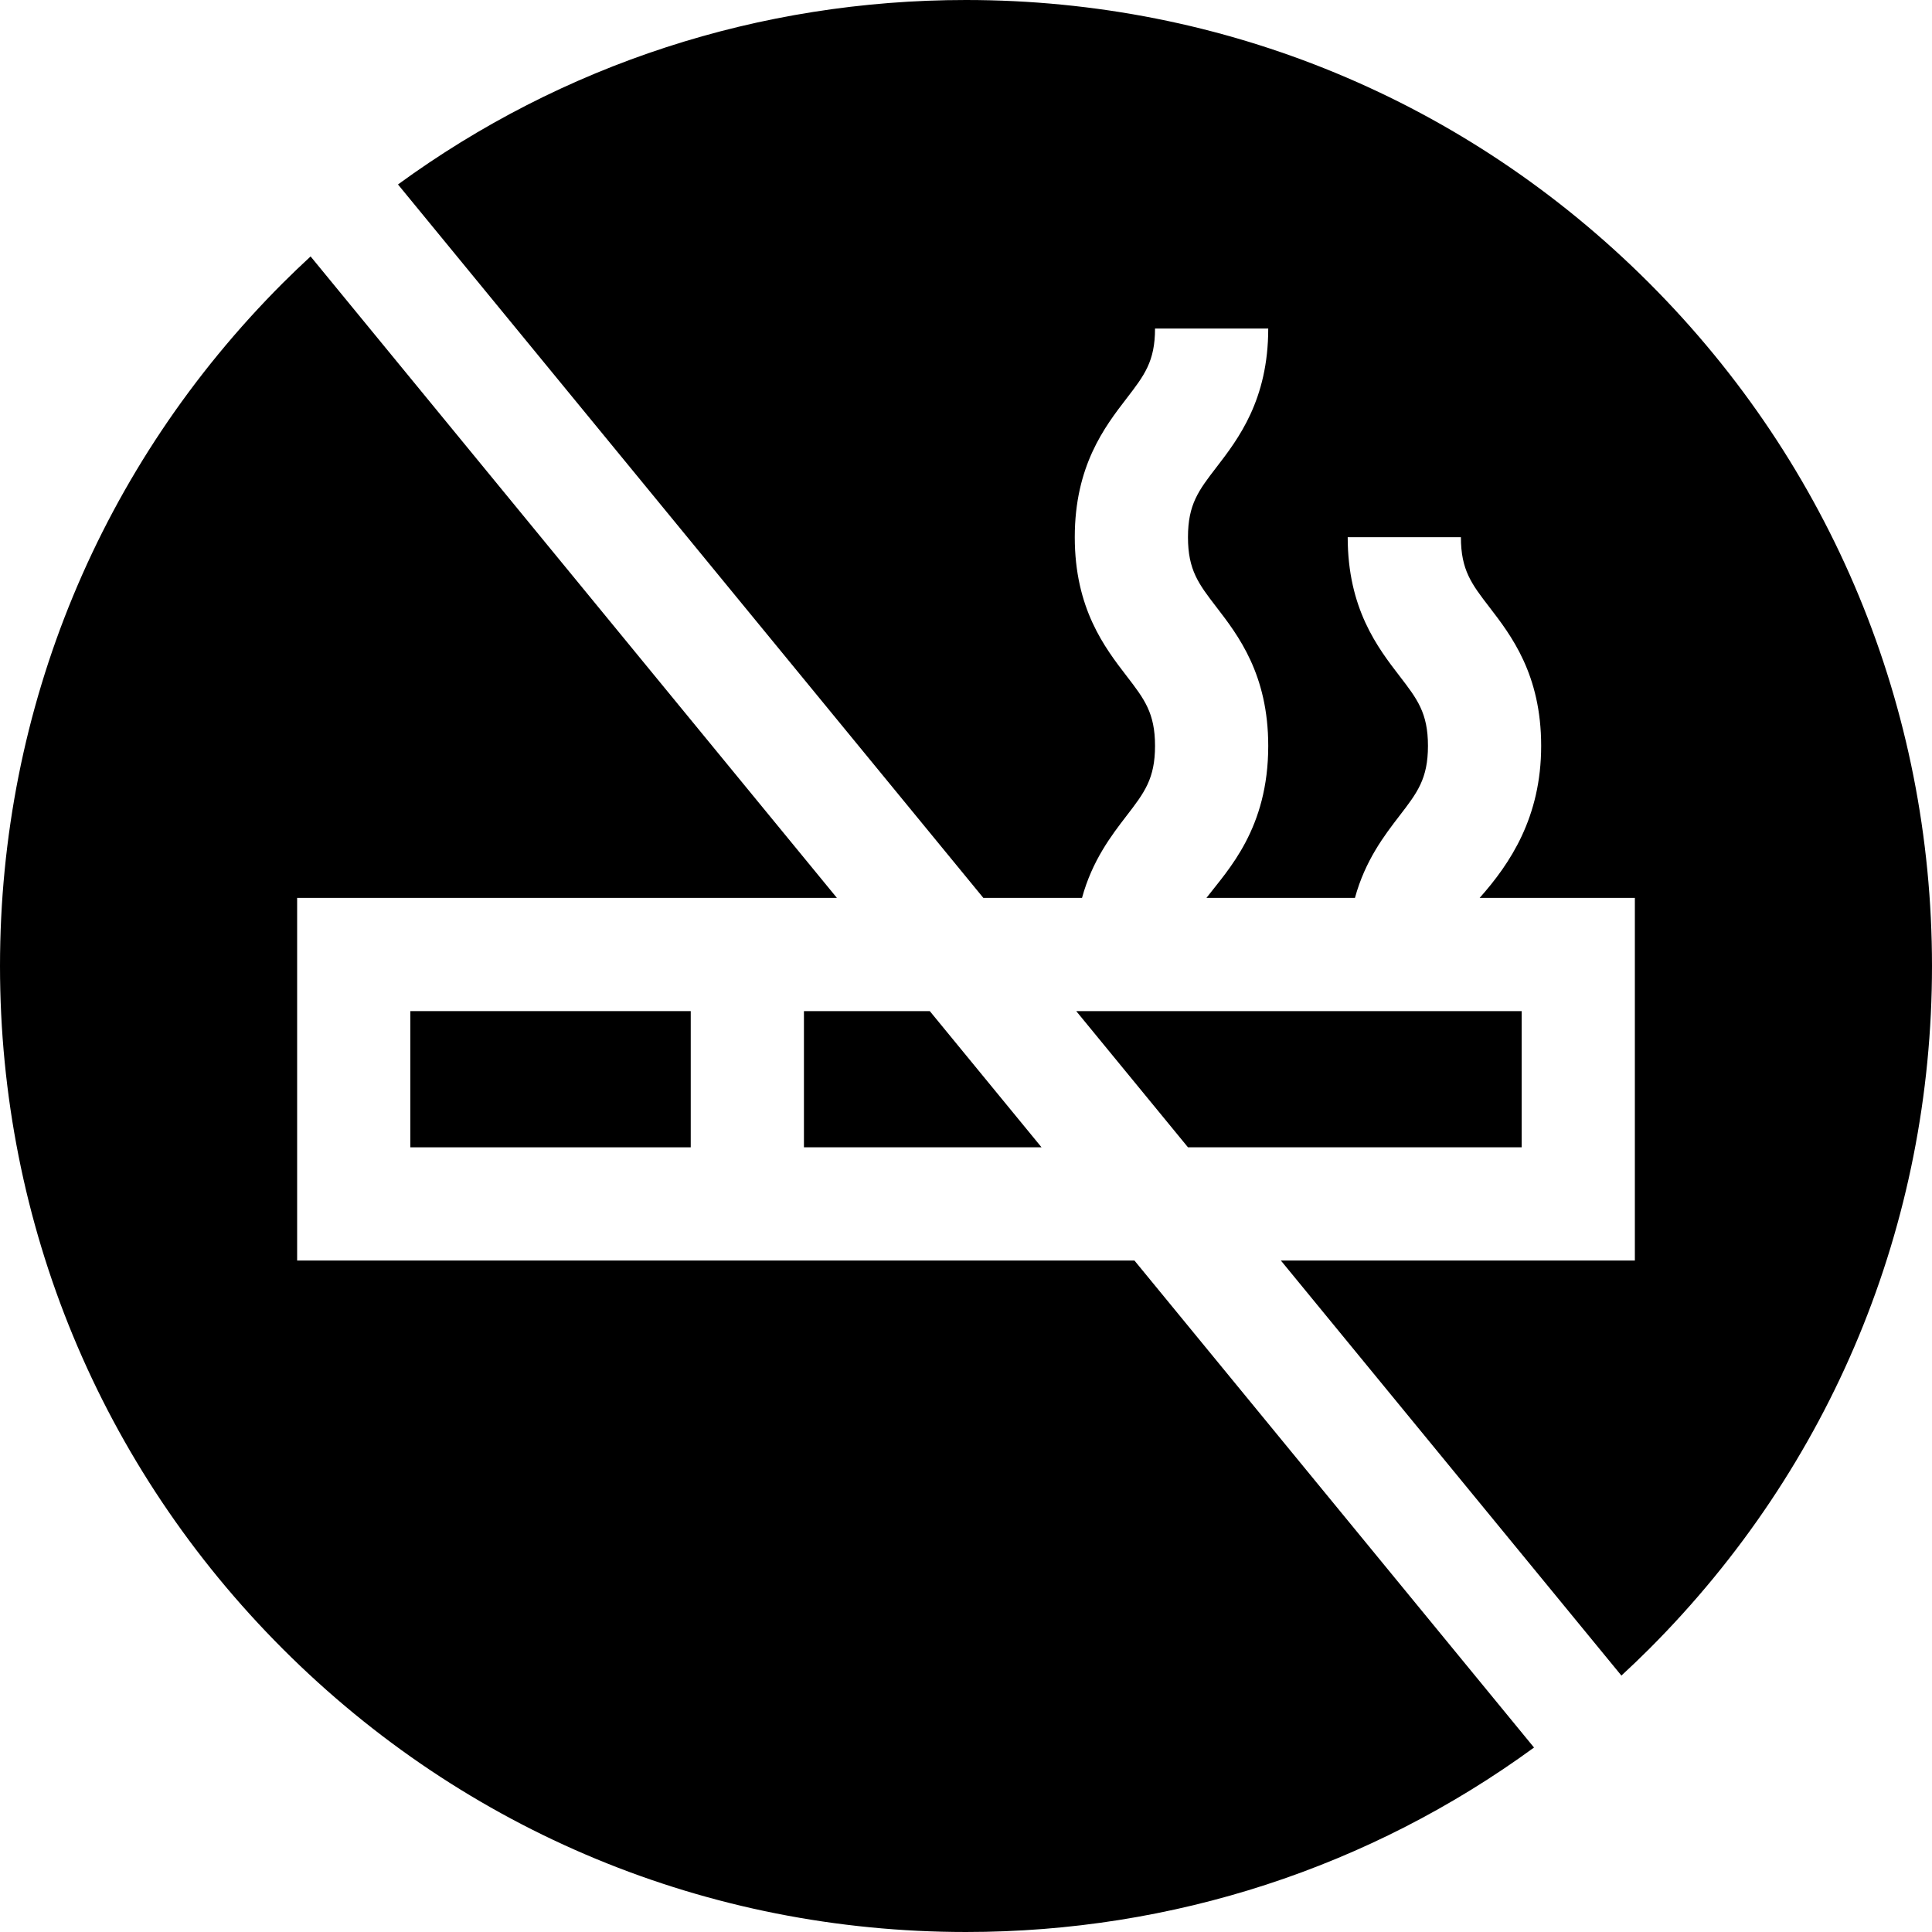
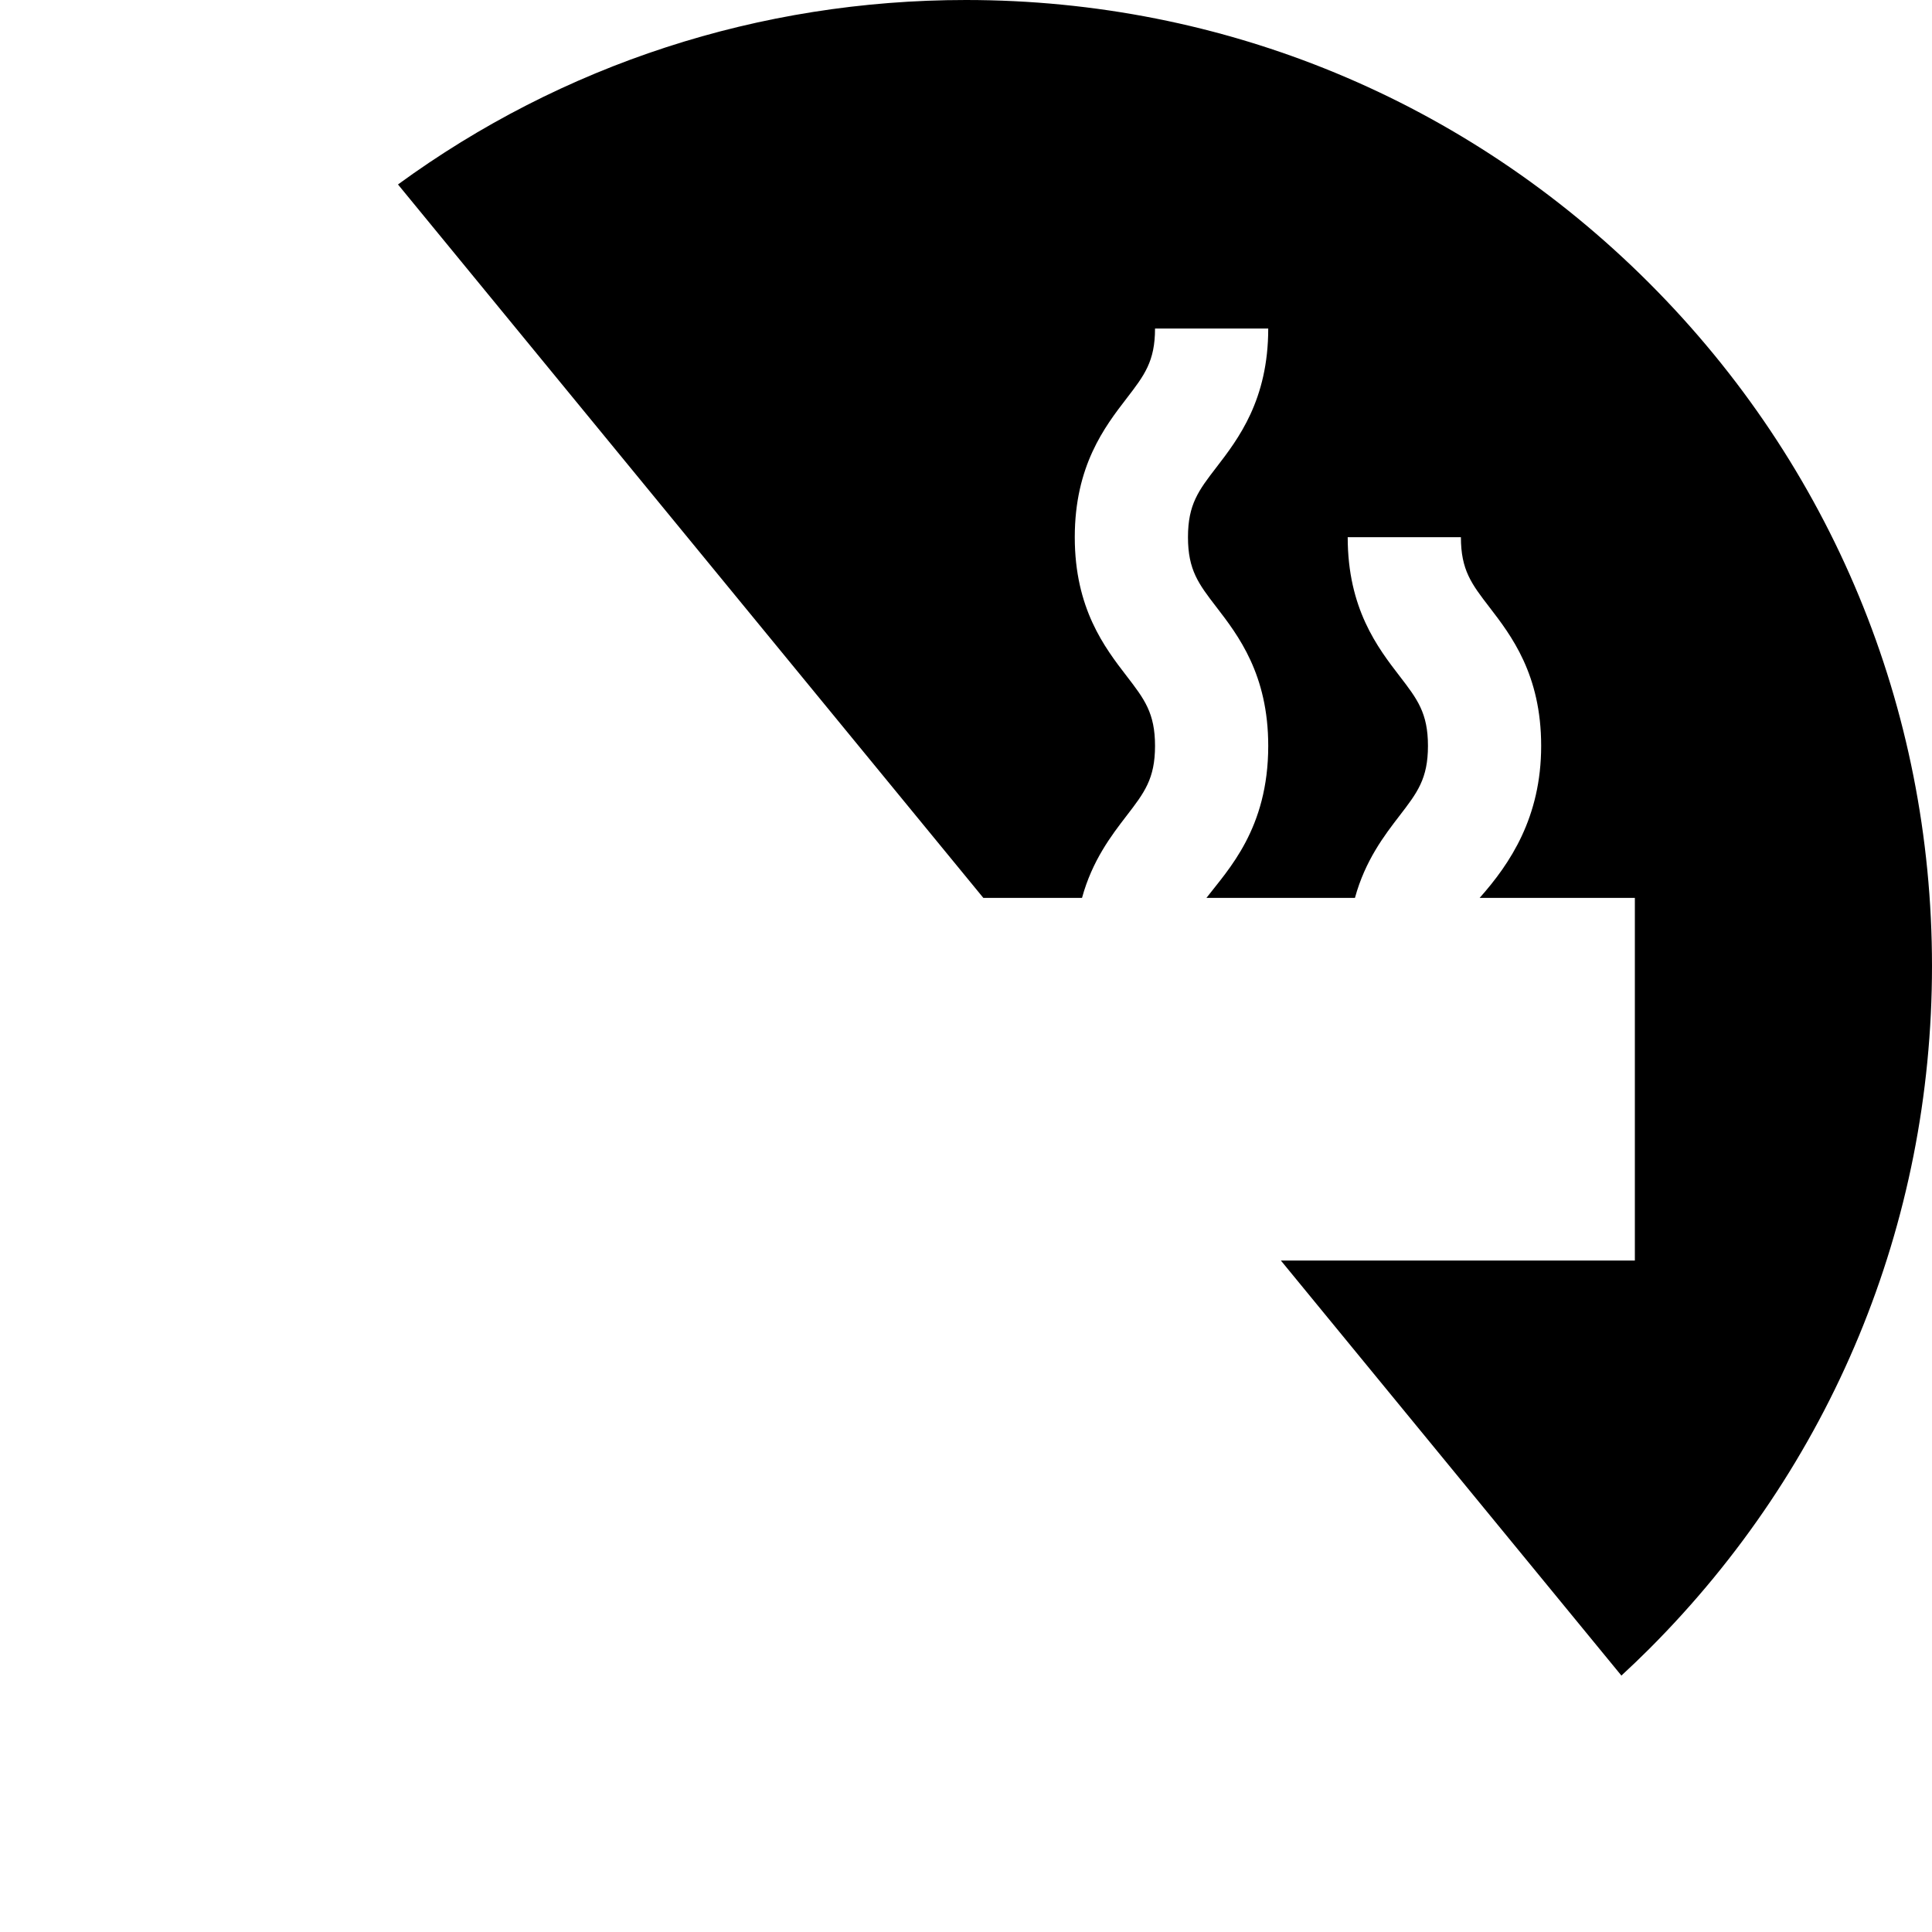
<svg xmlns="http://www.w3.org/2000/svg" enable-background="new 0 0 512 512" viewBox="0 0 512 512">
  <g>
-     <path fill="currentColor" d="m403.257 304.05v-36.094h-118.045l29.615 36.094z" />
-     <path fill="currentColor" d="m213.052 267.956v36.094h62.969l-29.615-36.094z" />
-     <path fill="currentColor" d="m108.744 267.956h74.308v36.095h-74.308z" />
    <g>
-       <path fill="currentColor" d="m392.117 237.956-.028-.057" />
      <path fill="currentColor" d="m437.019 74.98c-48.352-48.351-112.639-74.98-181.019-74.98-54.85 0-107.059 17.149-150.53 48.884l155.129 189.071h26.145c2.711-9.924 7.786-16.54 11.828-21.793 4.691-6.099 7.523-9.779 7.523-18.5 0-8.723-2.832-12.405-7.524-18.504-5.801-7.541-13.746-17.869-13.746-36.796s7.945-29.255 13.746-36.796c4.692-6.1 7.524-9.781 7.524-18.504h30c0 18.927-7.945 29.255-13.746 36.796-4.692 6.1-7.524 9.781-7.524 18.504s2.832 12.405 7.524 18.504c5.801 7.541 13.746 17.869 13.746 36.796 0 21.947-10.577 32.752-16.379 40.293h39.358c2.711-9.924 7.786-16.54 11.827-21.793 4.691-6.098 7.523-9.779 7.523-18.5 0-8.723-2.832-12.405-7.524-18.505-5.801-7.541-13.745-17.869-13.745-36.796h30c0 8.723 2.832 12.405 7.524 18.505 5.801 7.541 13.745 17.869 13.745 36.796 0 18.926-8.224 31.195-16.307 40.293h41.139v96.095h-93.815l90.248 109.995c2.478-2.293 4.929-4.625 7.33-7.025 48.352-48.353 74.981-112.64 74.981-181.02s-26.629-132.667-74.981-181.02z" />
    </g>
-     <path fill="currentColor" d="m300.635 334.05h-221.891v-96.095h143.048l-139.481-170c-2.478 2.293-4.929 4.625-7.33 7.025-48.352 48.353-74.981 112.64-74.981 181.02s26.628 132.667 74.98 181.02c48.353 48.351 112.64 74.98 181.02 74.98 54.85 0 107.059-17.149 150.531-48.884z" />
  </g>
</svg>